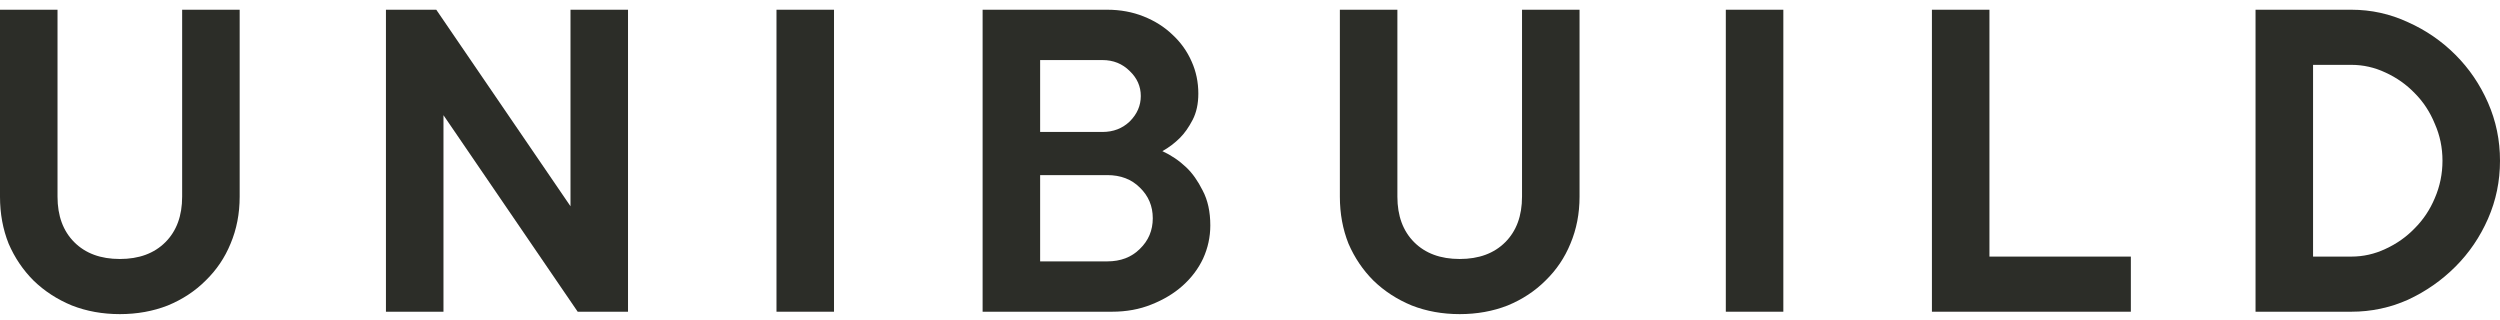
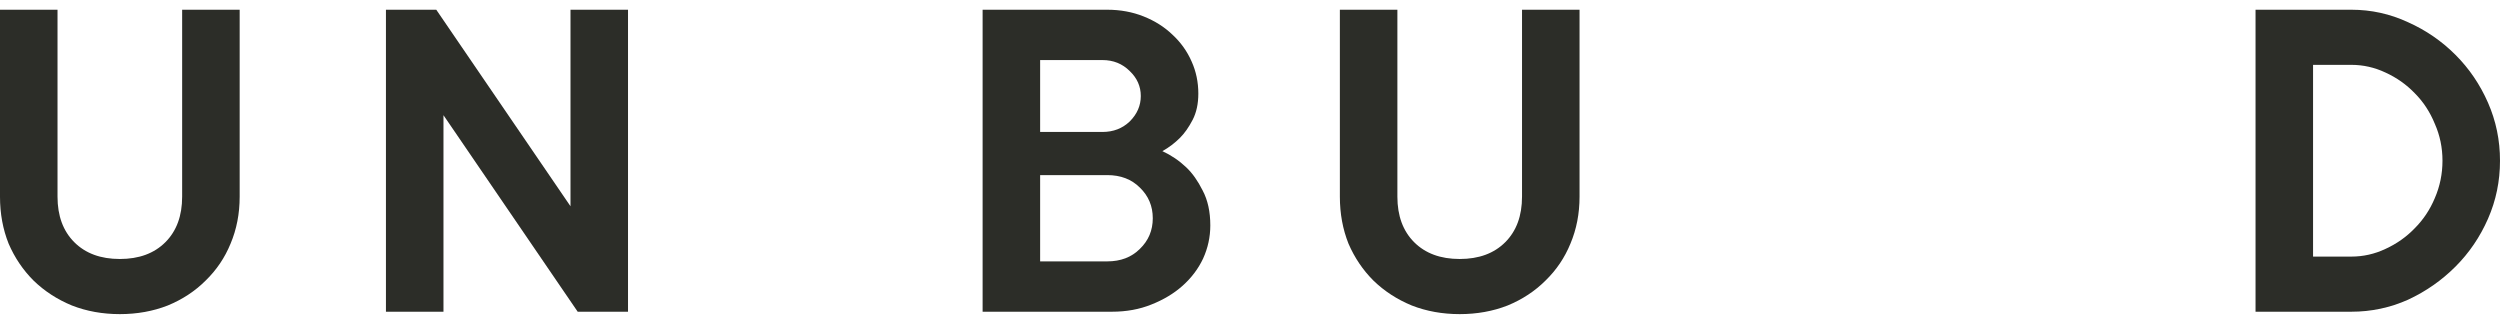
<svg xmlns="http://www.w3.org/2000/svg" width="242" height="31" viewBox="0 0 242 31" fill="none">
  <path d="M227.616 24.838C228.761 24.838 229.859 24.591 230.911 24.096C231.993 23.601 232.937 22.936 233.741 22.101C234.576 21.266 235.226 20.291 235.69 19.177C236.185 18.033 236.432 16.827 236.432 15.558C236.432 14.29 236.185 13.099 235.69 11.985C235.226 10.841 234.576 9.851 233.741 9.016C232.937 8.181 231.993 7.515 230.911 7.021C229.859 6.526 228.761 6.278 227.616 6.278H223.904V24.838H227.616ZM218.336 30.174V0.942H227.616C229.534 0.942 231.359 1.344 233.091 2.148C234.824 2.922 236.355 3.974 237.685 5.304C239.015 6.634 240.067 8.181 240.84 9.944C241.614 11.707 242 13.579 242 15.558C242 17.538 241.614 19.41 240.84 21.173C240.067 22.936 239.015 24.483 237.685 25.813C236.355 27.143 234.824 28.21 233.091 29.015C231.359 29.788 229.534 30.174 227.616 30.174H218.336Z" fill="#2C2D28" />
-   <path d="M206.266 24.838V30.174H187.01V0.942H192.578V24.838H206.266Z" fill="#2C2D28" />
-   <path d="M172.627 30.174H167.059V0.942H172.627V30.174Z" fill="#2C2D28" />
  <path d="M141.299 25.07C143.155 25.07 144.625 24.529 145.707 23.446C146.79 22.364 147.332 20.894 147.332 19.038V0.942H152.9V19.038C152.9 20.678 152.606 22.194 152.018 23.586C151.461 24.947 150.657 26.138 149.605 27.159C148.584 28.179 147.362 28.984 145.939 29.571C144.517 30.128 142.97 30.407 141.299 30.407C139.629 30.407 138.082 30.128 136.659 29.571C135.236 28.984 133.999 28.179 132.947 27.159C131.926 26.138 131.122 24.947 130.534 23.586C129.978 22.194 129.699 20.678 129.699 19.038V0.942H135.267V19.038C135.267 20.894 135.809 22.364 136.891 23.446C137.974 24.529 139.443 25.07 141.299 25.07Z" fill="#2C2D28" />
  <path d="M112.517 14.63C113.384 15.032 114.157 15.558 114.838 16.208C115.425 16.765 115.951 17.507 116.415 18.435C116.91 19.363 117.158 20.492 117.158 21.822C117.158 22.936 116.926 24.003 116.462 25.024C115.998 26.014 115.332 26.895 114.466 27.669C113.631 28.411 112.626 29.015 111.45 29.479C110.306 29.942 109.037 30.174 107.645 30.174H95.117V0.942H107.181C108.45 0.942 109.625 1.159 110.708 1.592C111.791 2.025 112.719 2.612 113.492 3.355C114.296 4.097 114.915 4.963 115.348 5.953C115.781 6.912 115.998 7.949 115.998 9.062C115.998 10.052 115.812 10.903 115.441 11.614C115.07 12.326 114.667 12.898 114.234 13.331C113.708 13.857 113.136 14.29 112.517 14.63ZM100.685 12.774H106.717C107.769 12.774 108.651 12.434 109.362 11.753C110.074 11.042 110.429 10.222 110.429 9.294C110.429 8.366 110.074 7.562 109.362 6.881C108.651 6.17 107.769 5.814 106.717 5.814H100.685V12.774ZM107.181 25.302C108.481 25.302 109.532 24.9 110.337 24.096C111.172 23.292 111.589 22.302 111.589 21.126C111.589 19.951 111.172 18.961 110.337 18.157C109.532 17.352 108.481 16.95 107.181 16.95H100.685V25.302H107.181Z" fill="#2C2D28" />
-   <path d="M80.732 30.174H75.164V0.942H80.732V30.174Z" fill="#2C2D28" />
  <path d="M60.792 0.942V30.174H55.92L42.928 11.15V30.174H37.359V0.942H42.231L55.224 19.966V0.942H60.792Z" fill="#2C2D28" />
  <path d="M11.6 25.07C13.456 25.07 14.926 24.529 16.008 23.446C17.091 22.364 17.632 20.894 17.632 19.038V0.942H23.2V19.038C23.2 20.678 22.907 22.194 22.319 23.586C21.762 24.947 20.958 26.138 19.906 27.159C18.885 28.179 17.663 28.984 16.24 29.571C14.817 30.128 13.271 30.407 11.6 30.407C9.93 30.407 8.383 30.128 6.96 29.571C5.537 28.984 4.3 28.179 3.248 27.159C2.227 26.138 1.423 24.947 0.835 23.586C0.278 22.194 0 20.678 0 19.038V0.942H5.568V19.038C5.568 20.894 6.109 22.364 7.192 23.446C8.275 24.529 9.744 25.07 11.6 25.07Z" fill="#2C2D28" />
</svg>